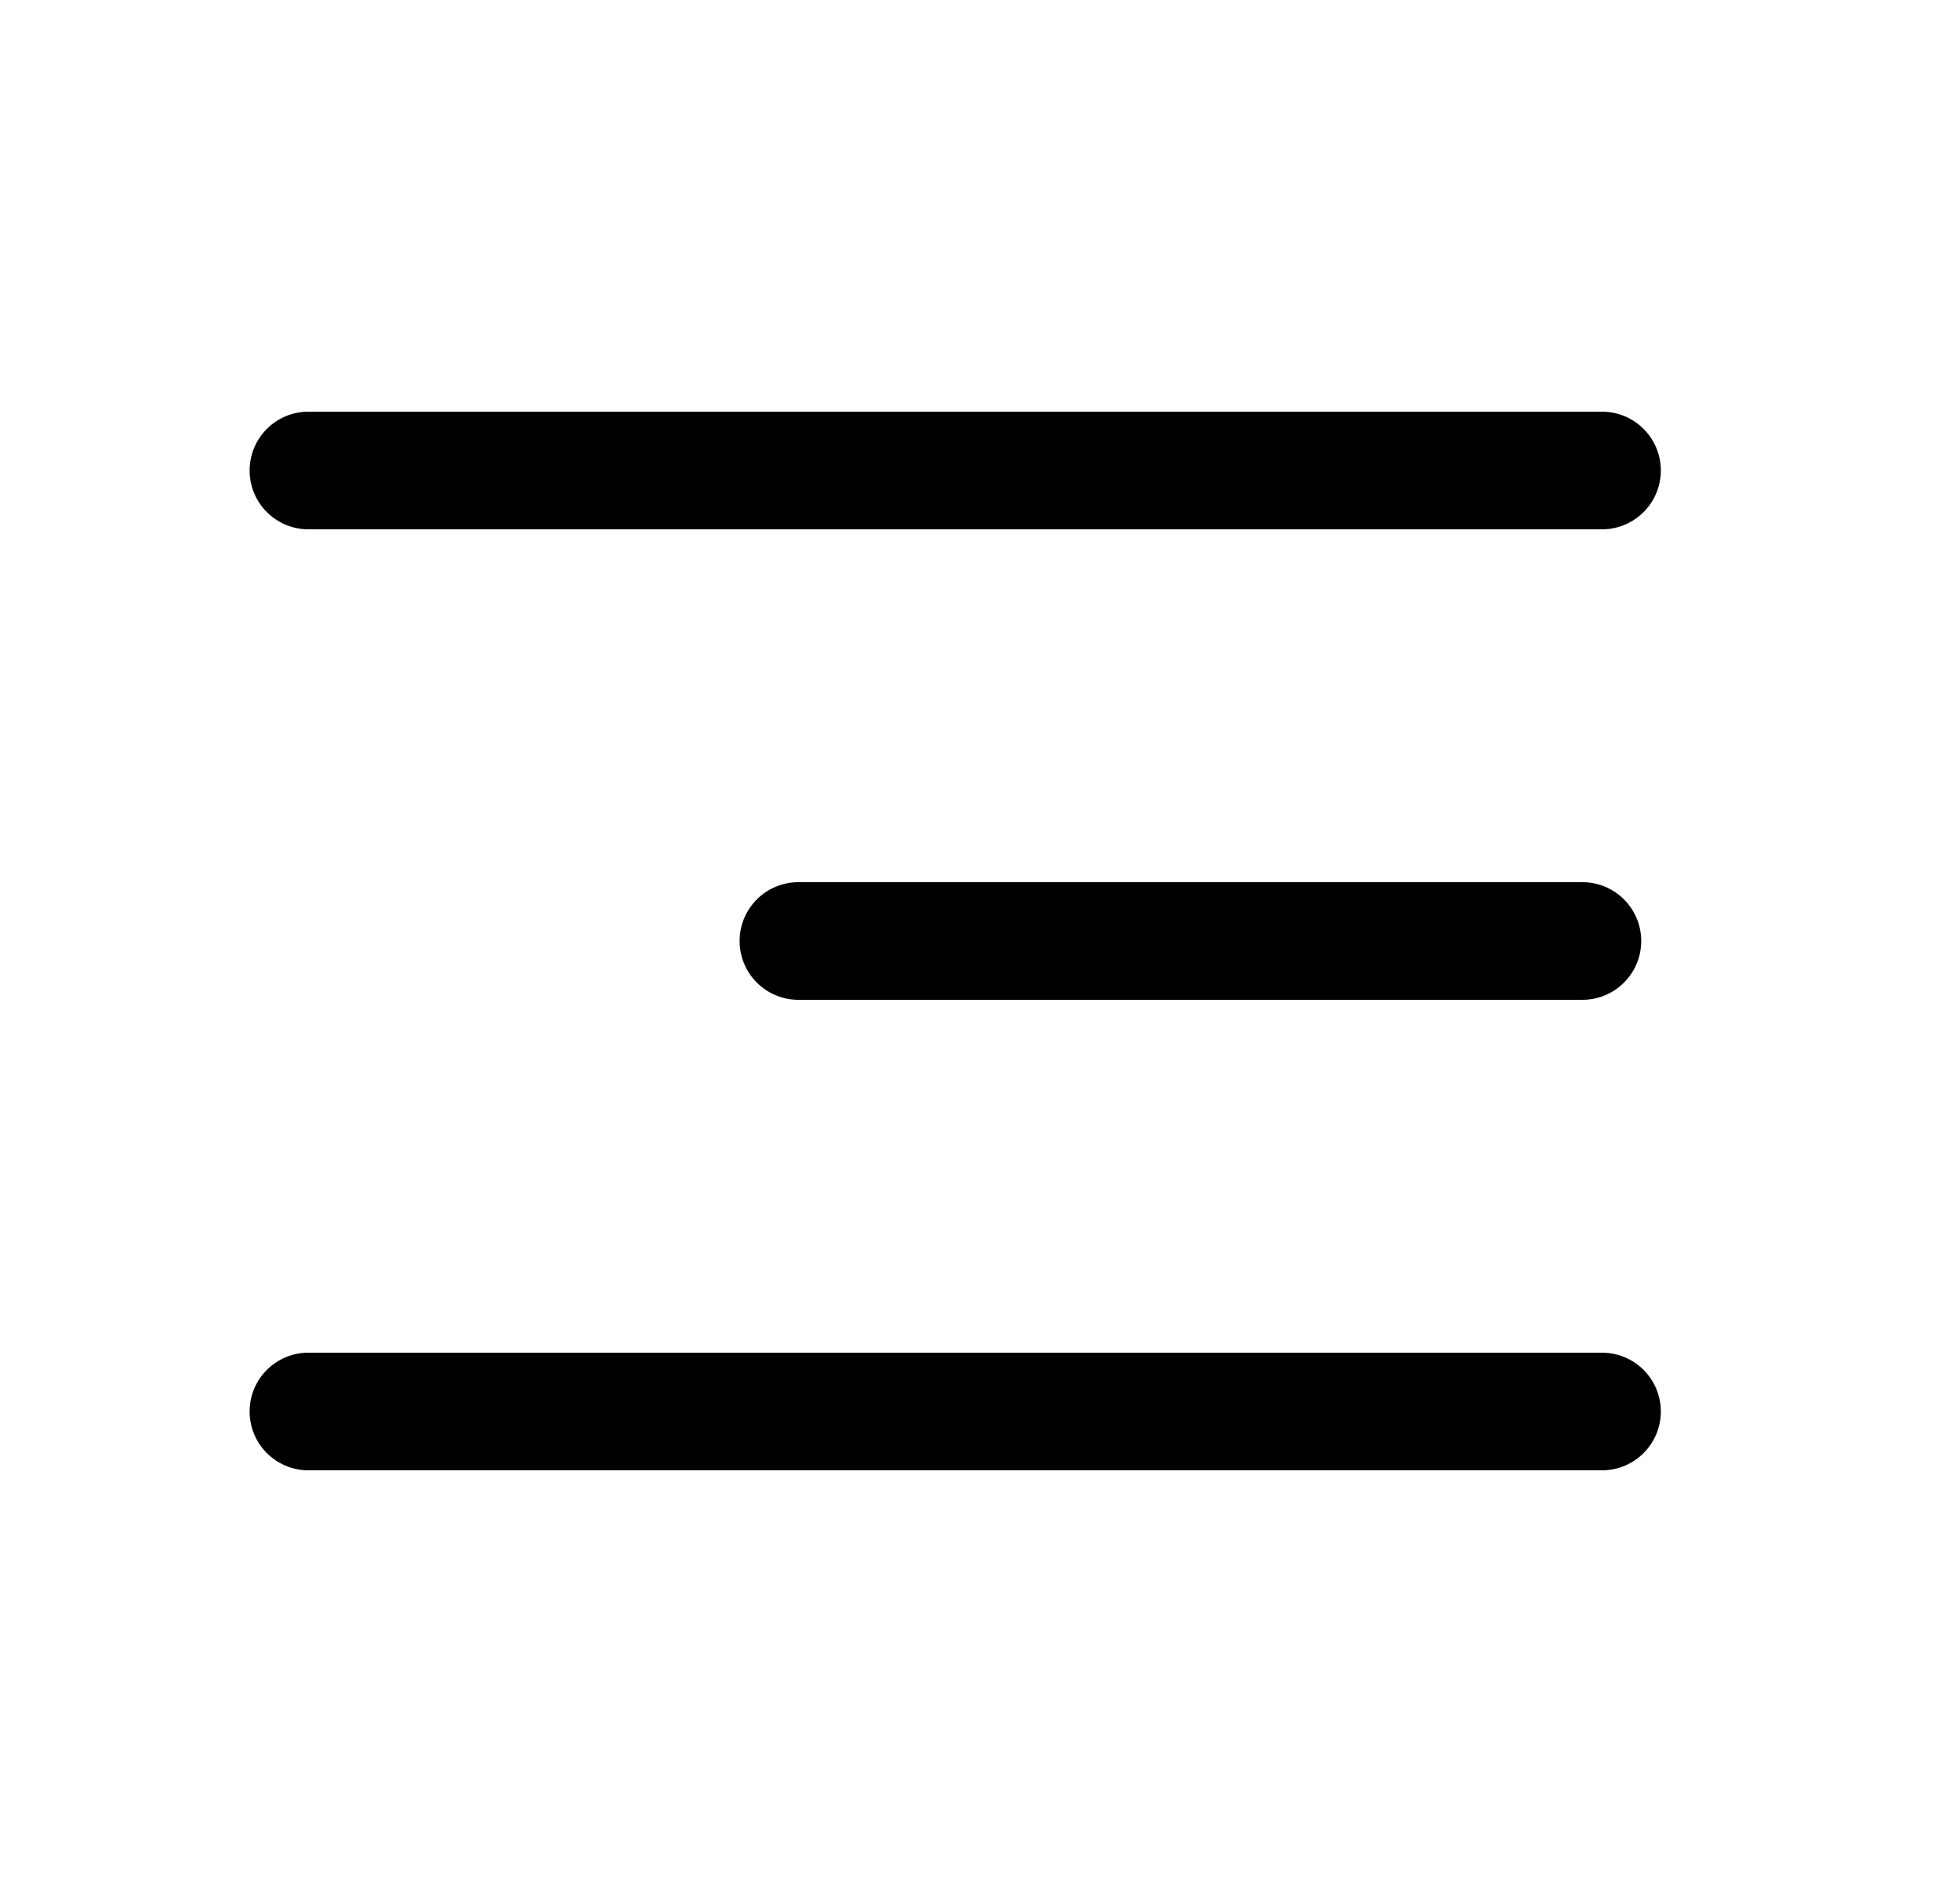
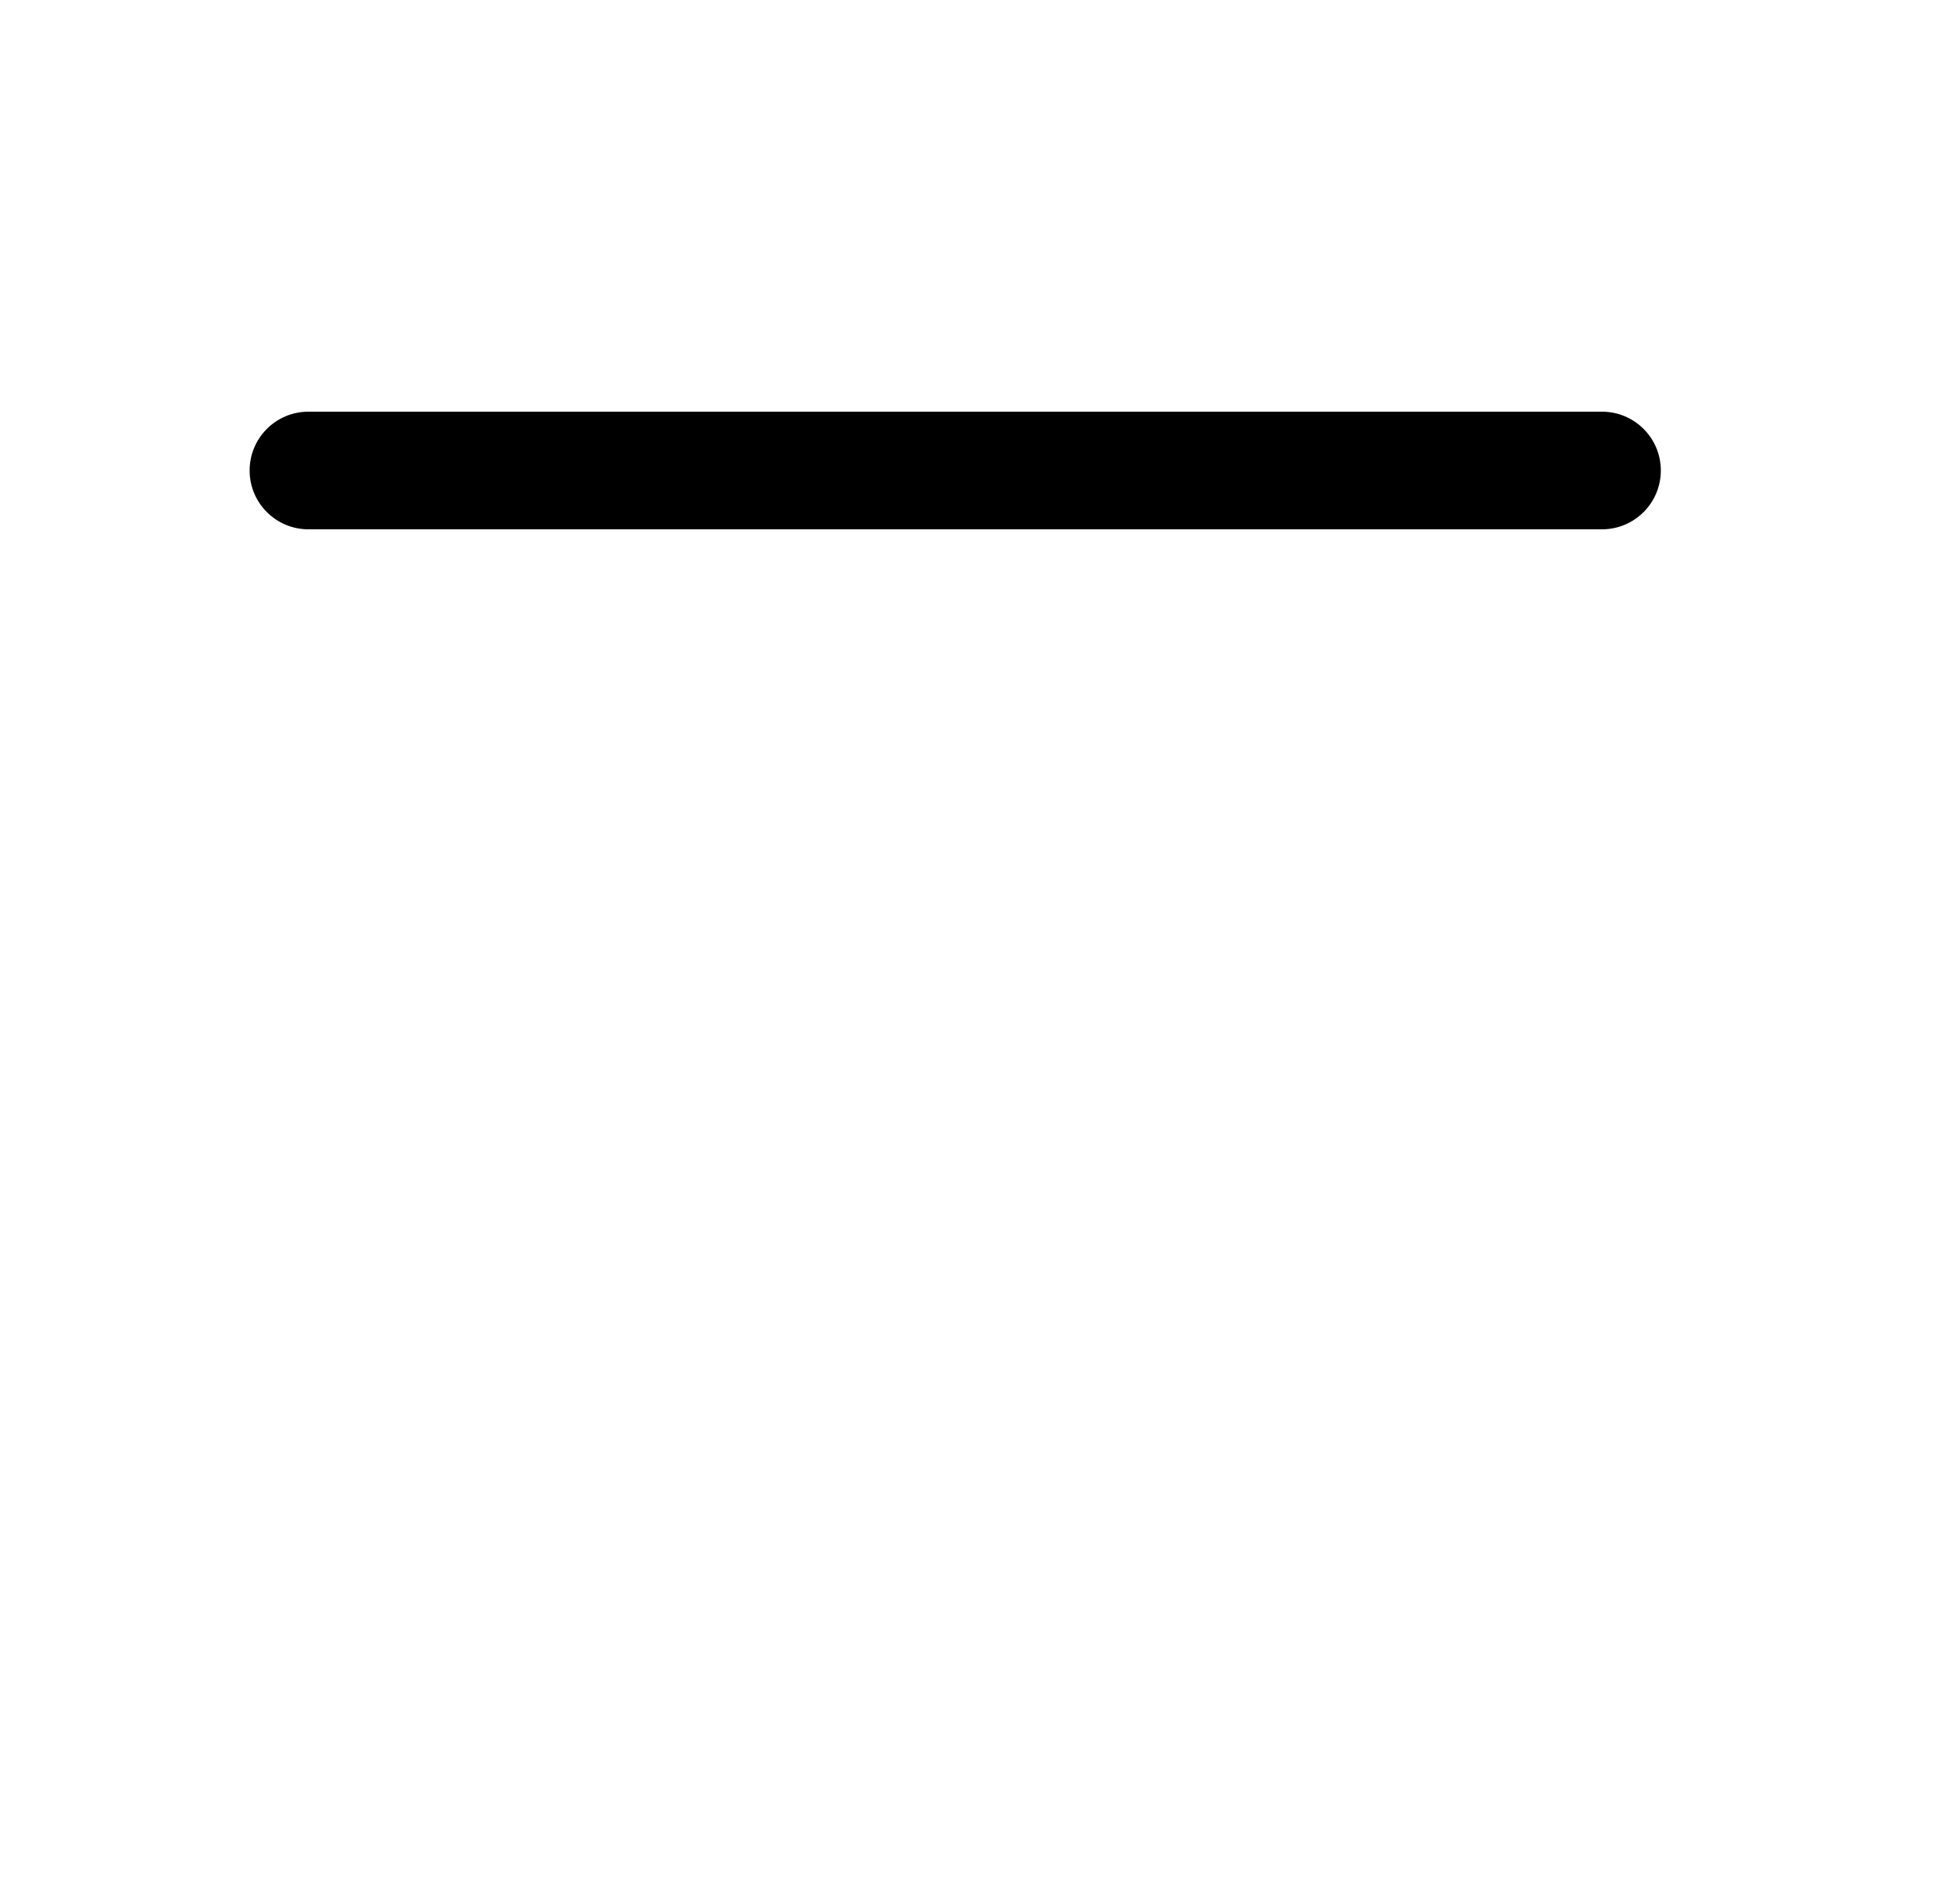
<svg xmlns="http://www.w3.org/2000/svg" width="25" height="24" viewBox="0 0 25 24" fill="none">
-   <path fill-rule="evenodd" clip-rule="evenodd" d="M9.434 12C9.434 11.586 9.769 11.25 10.184 11.25L20.184 11.25C20.598 11.25 20.934 11.586 20.934 12C20.934 12.414 20.598 12.75 20.184 12.75L10.184 12.75C9.769 12.75 9.434 12.414 9.434 12Z" fill="black" />
-   <path fill-rule="evenodd" clip-rule="evenodd" d="M3.184 6C3.184 5.586 3.519 5.25 3.934 5.25H20.434C20.848 5.25 21.184 5.586 21.184 6C21.184 6.414 20.848 6.75 20.434 6.75H3.934C3.519 6.75 3.184 6.414 3.184 6Z" fill="black" />
-   <path fill-rule="evenodd" clip-rule="evenodd" d="M3.184 18C3.184 17.586 3.519 17.25 3.934 17.25H20.434C20.848 17.25 21.184 17.586 21.184 18C21.184 18.414 20.848 18.75 20.434 18.75H3.934C3.519 18.75 3.184 18.414 3.184 18Z" fill="black" />
+   <path fill-rule="evenodd" clip-rule="evenodd" d="M3.184 6C3.184 5.586 3.519 5.25 3.934 5.25H20.434C20.848 5.25 21.184 5.586 21.184 6C21.184 6.414 20.848 6.75 20.434 6.75H3.934C3.519 6.75 3.184 6.414 3.184 6" fill="black" />
</svg>